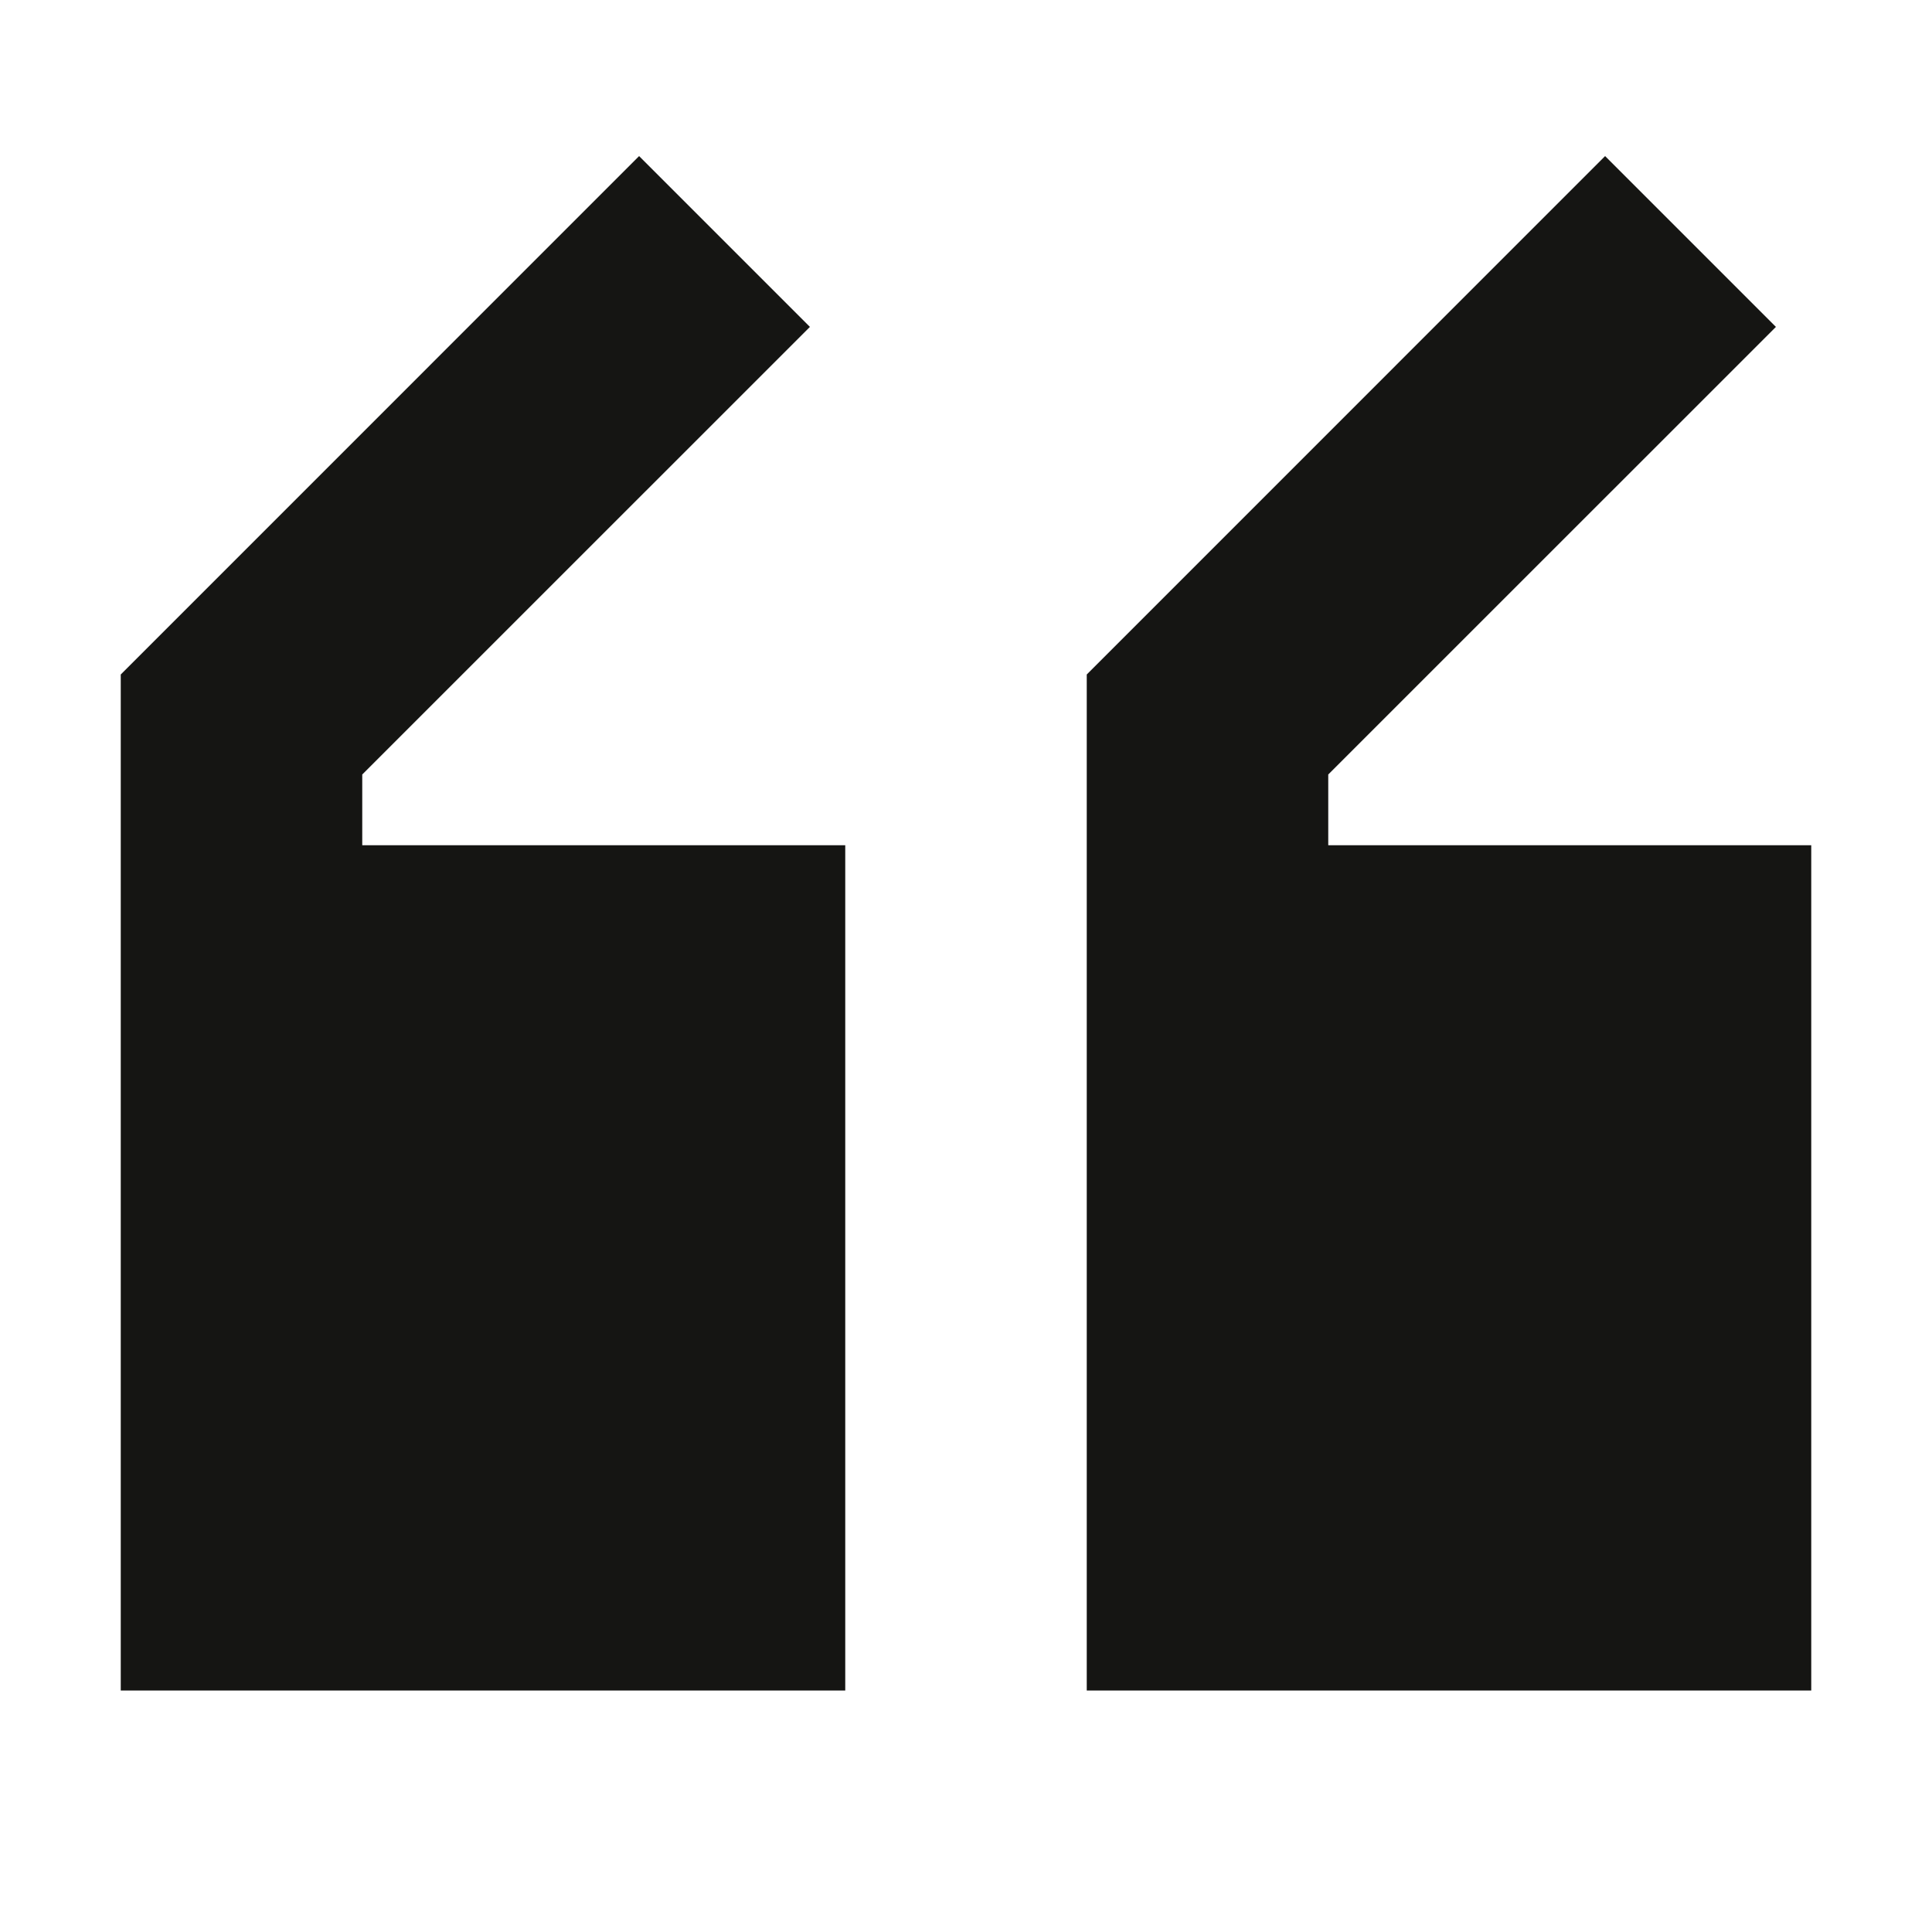
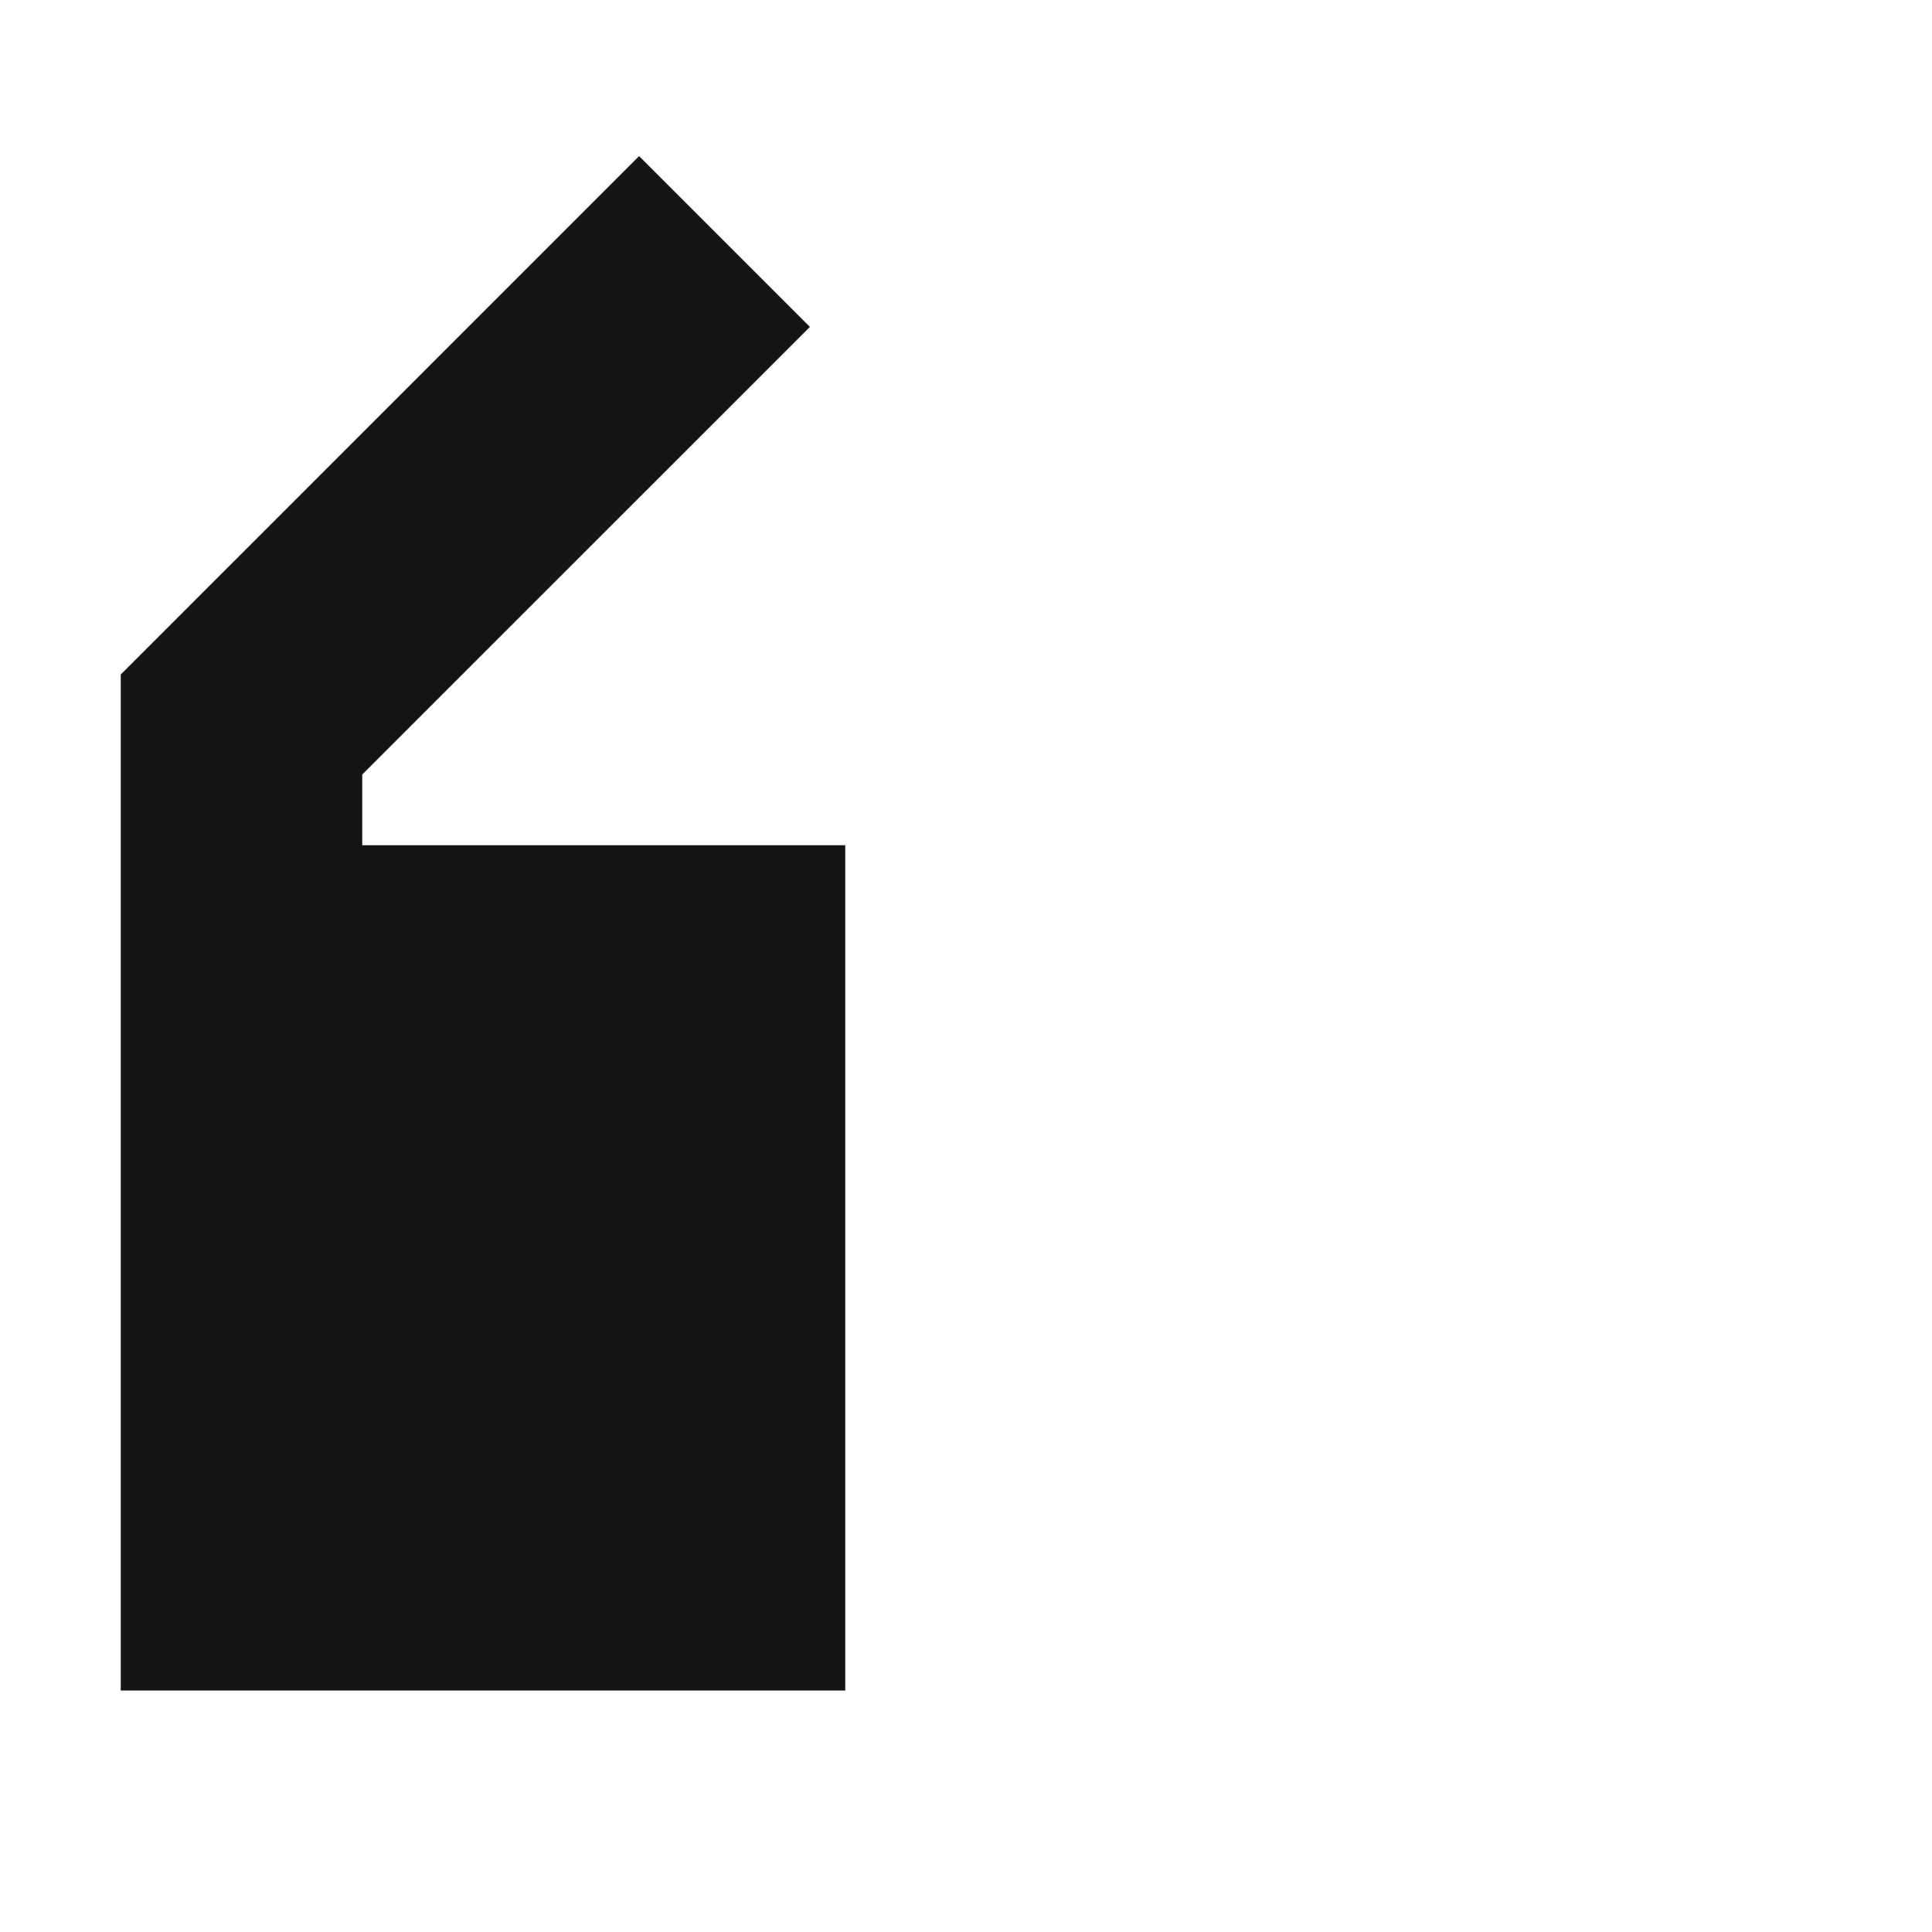
<svg xmlns="http://www.w3.org/2000/svg" width="24" height="24" viewBox="0 0 24 24" fill="none">
  <path d="M7.939 1.939L10.061 4.061L4.5 9.621V10.5H10.5V21H1.5V8.379L7.939 1.939Z" fill="#151513" />
-   <path d="M22.5 10.5H16.5V9.621L22.061 4.061L19.939 1.939L13.5 8.379V21H22.5V10.5Z" fill="#151513" />
</svg>